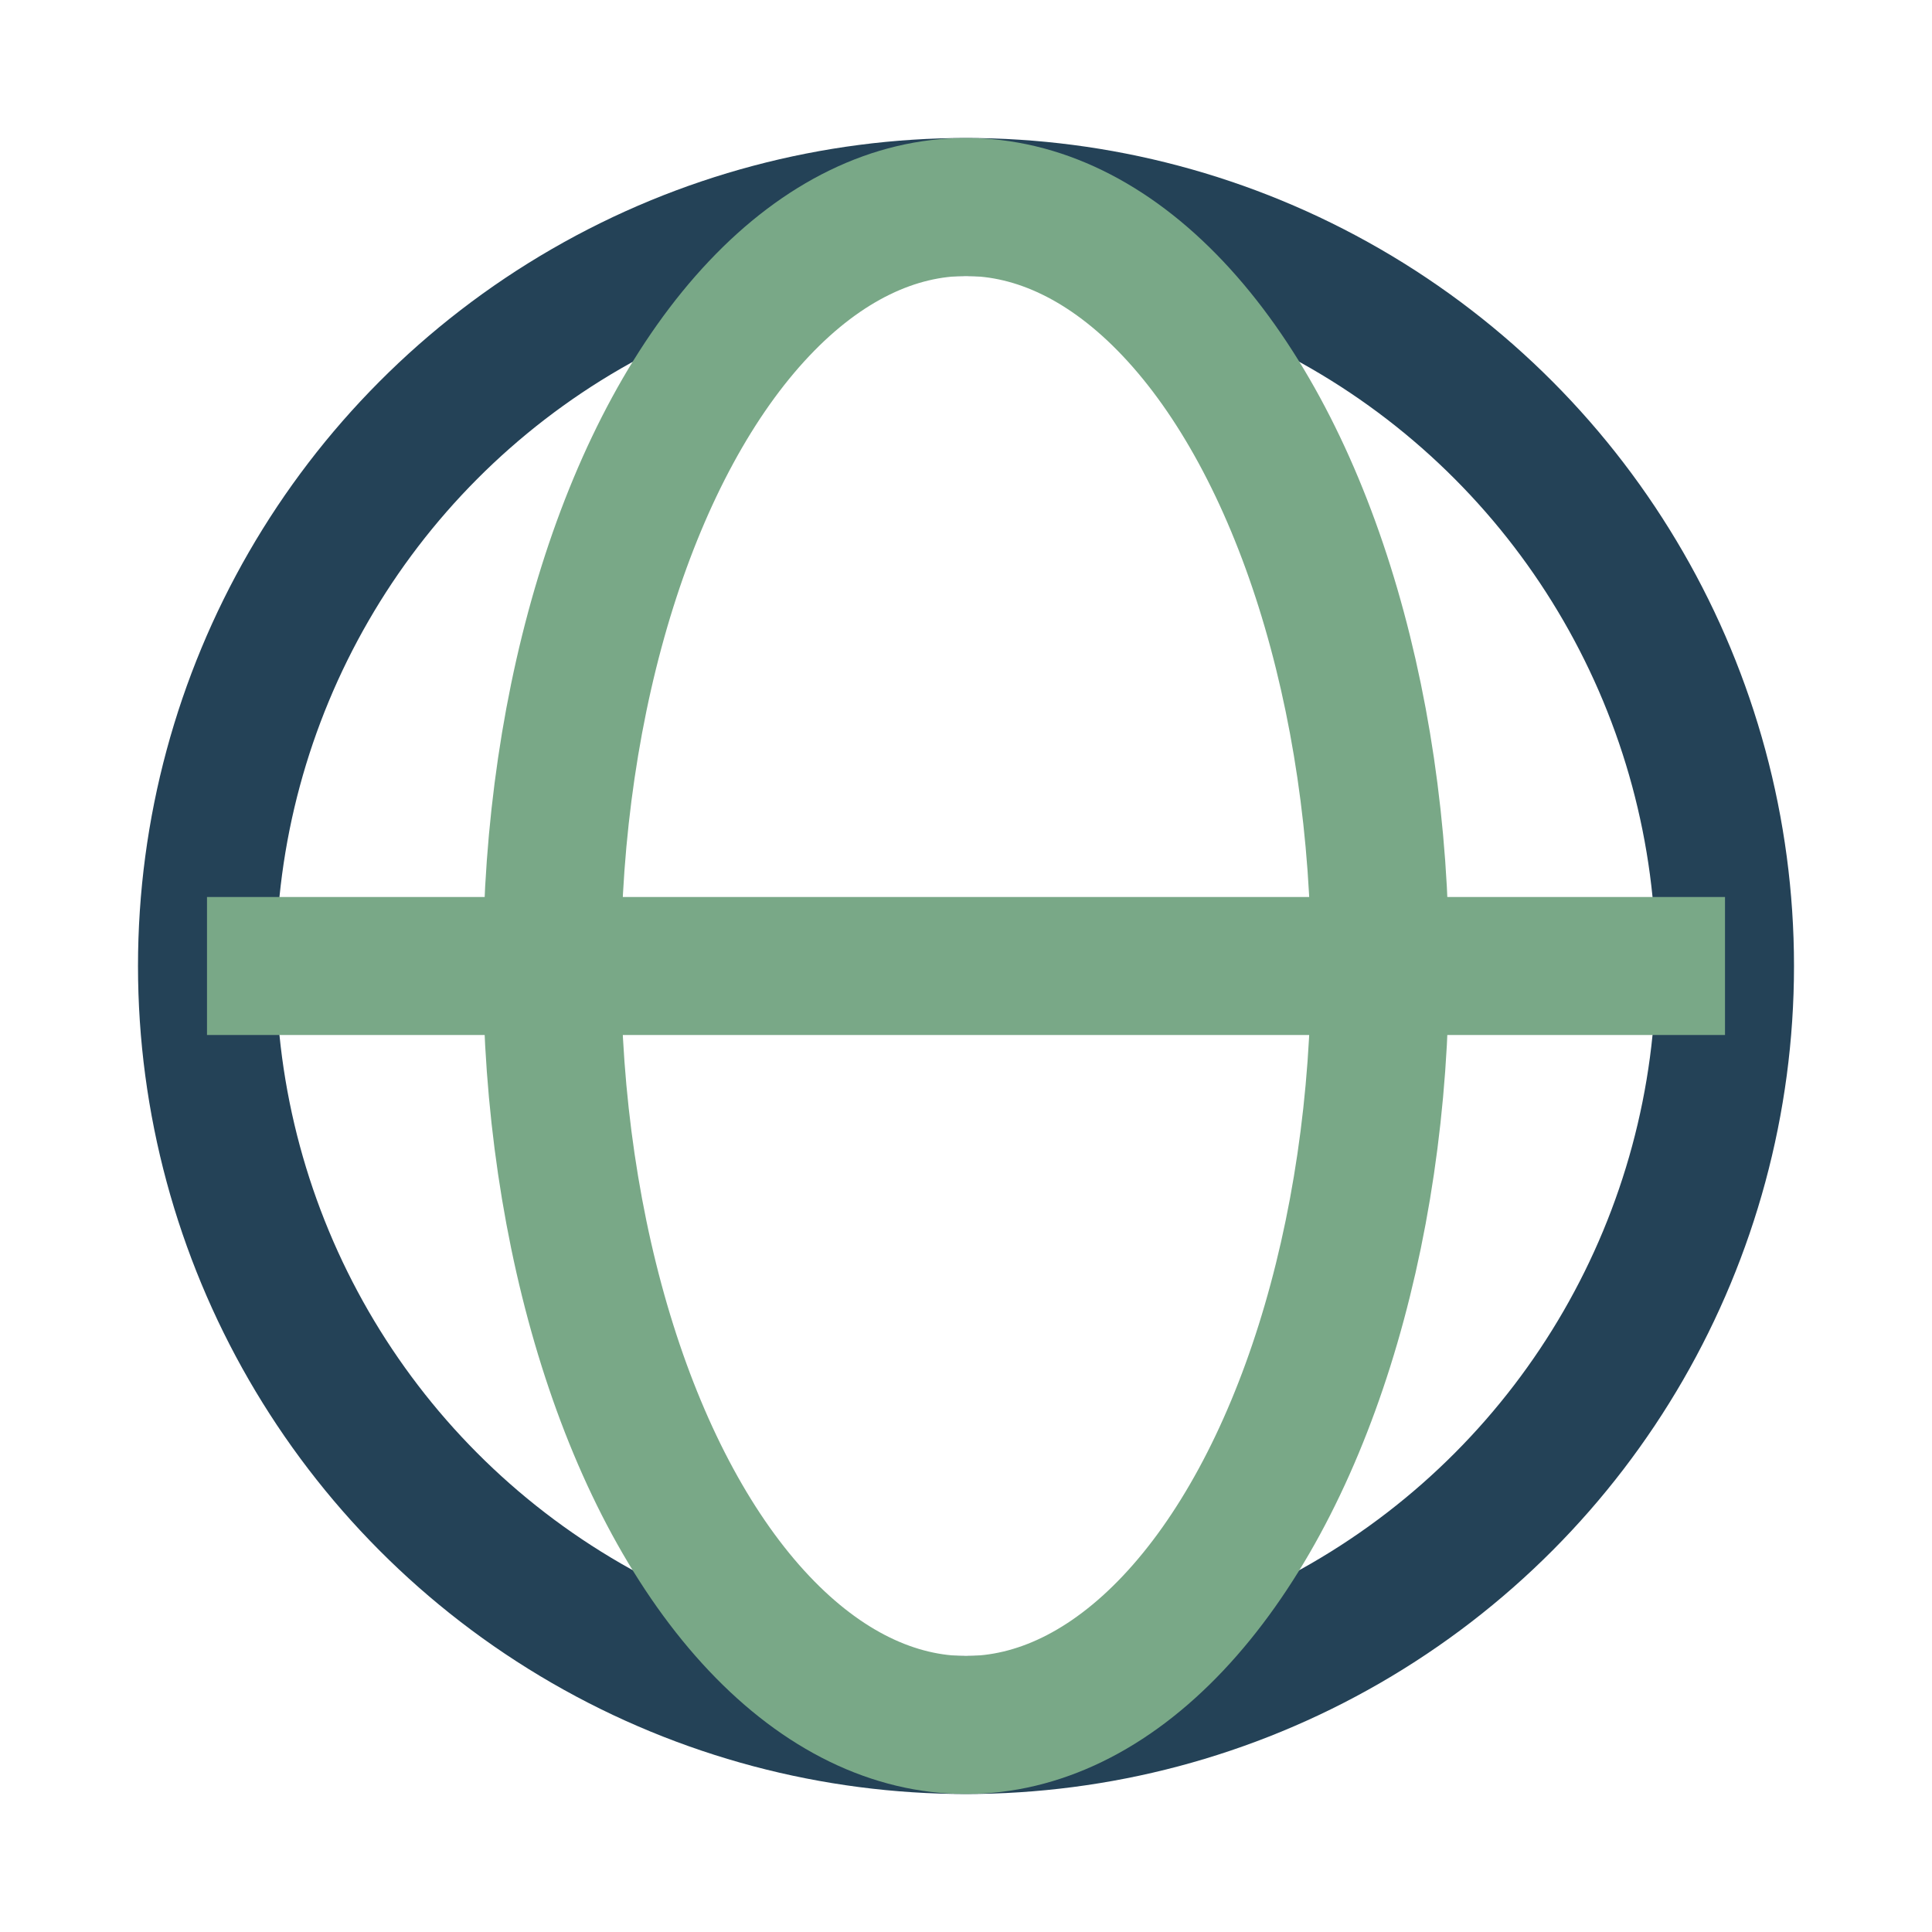
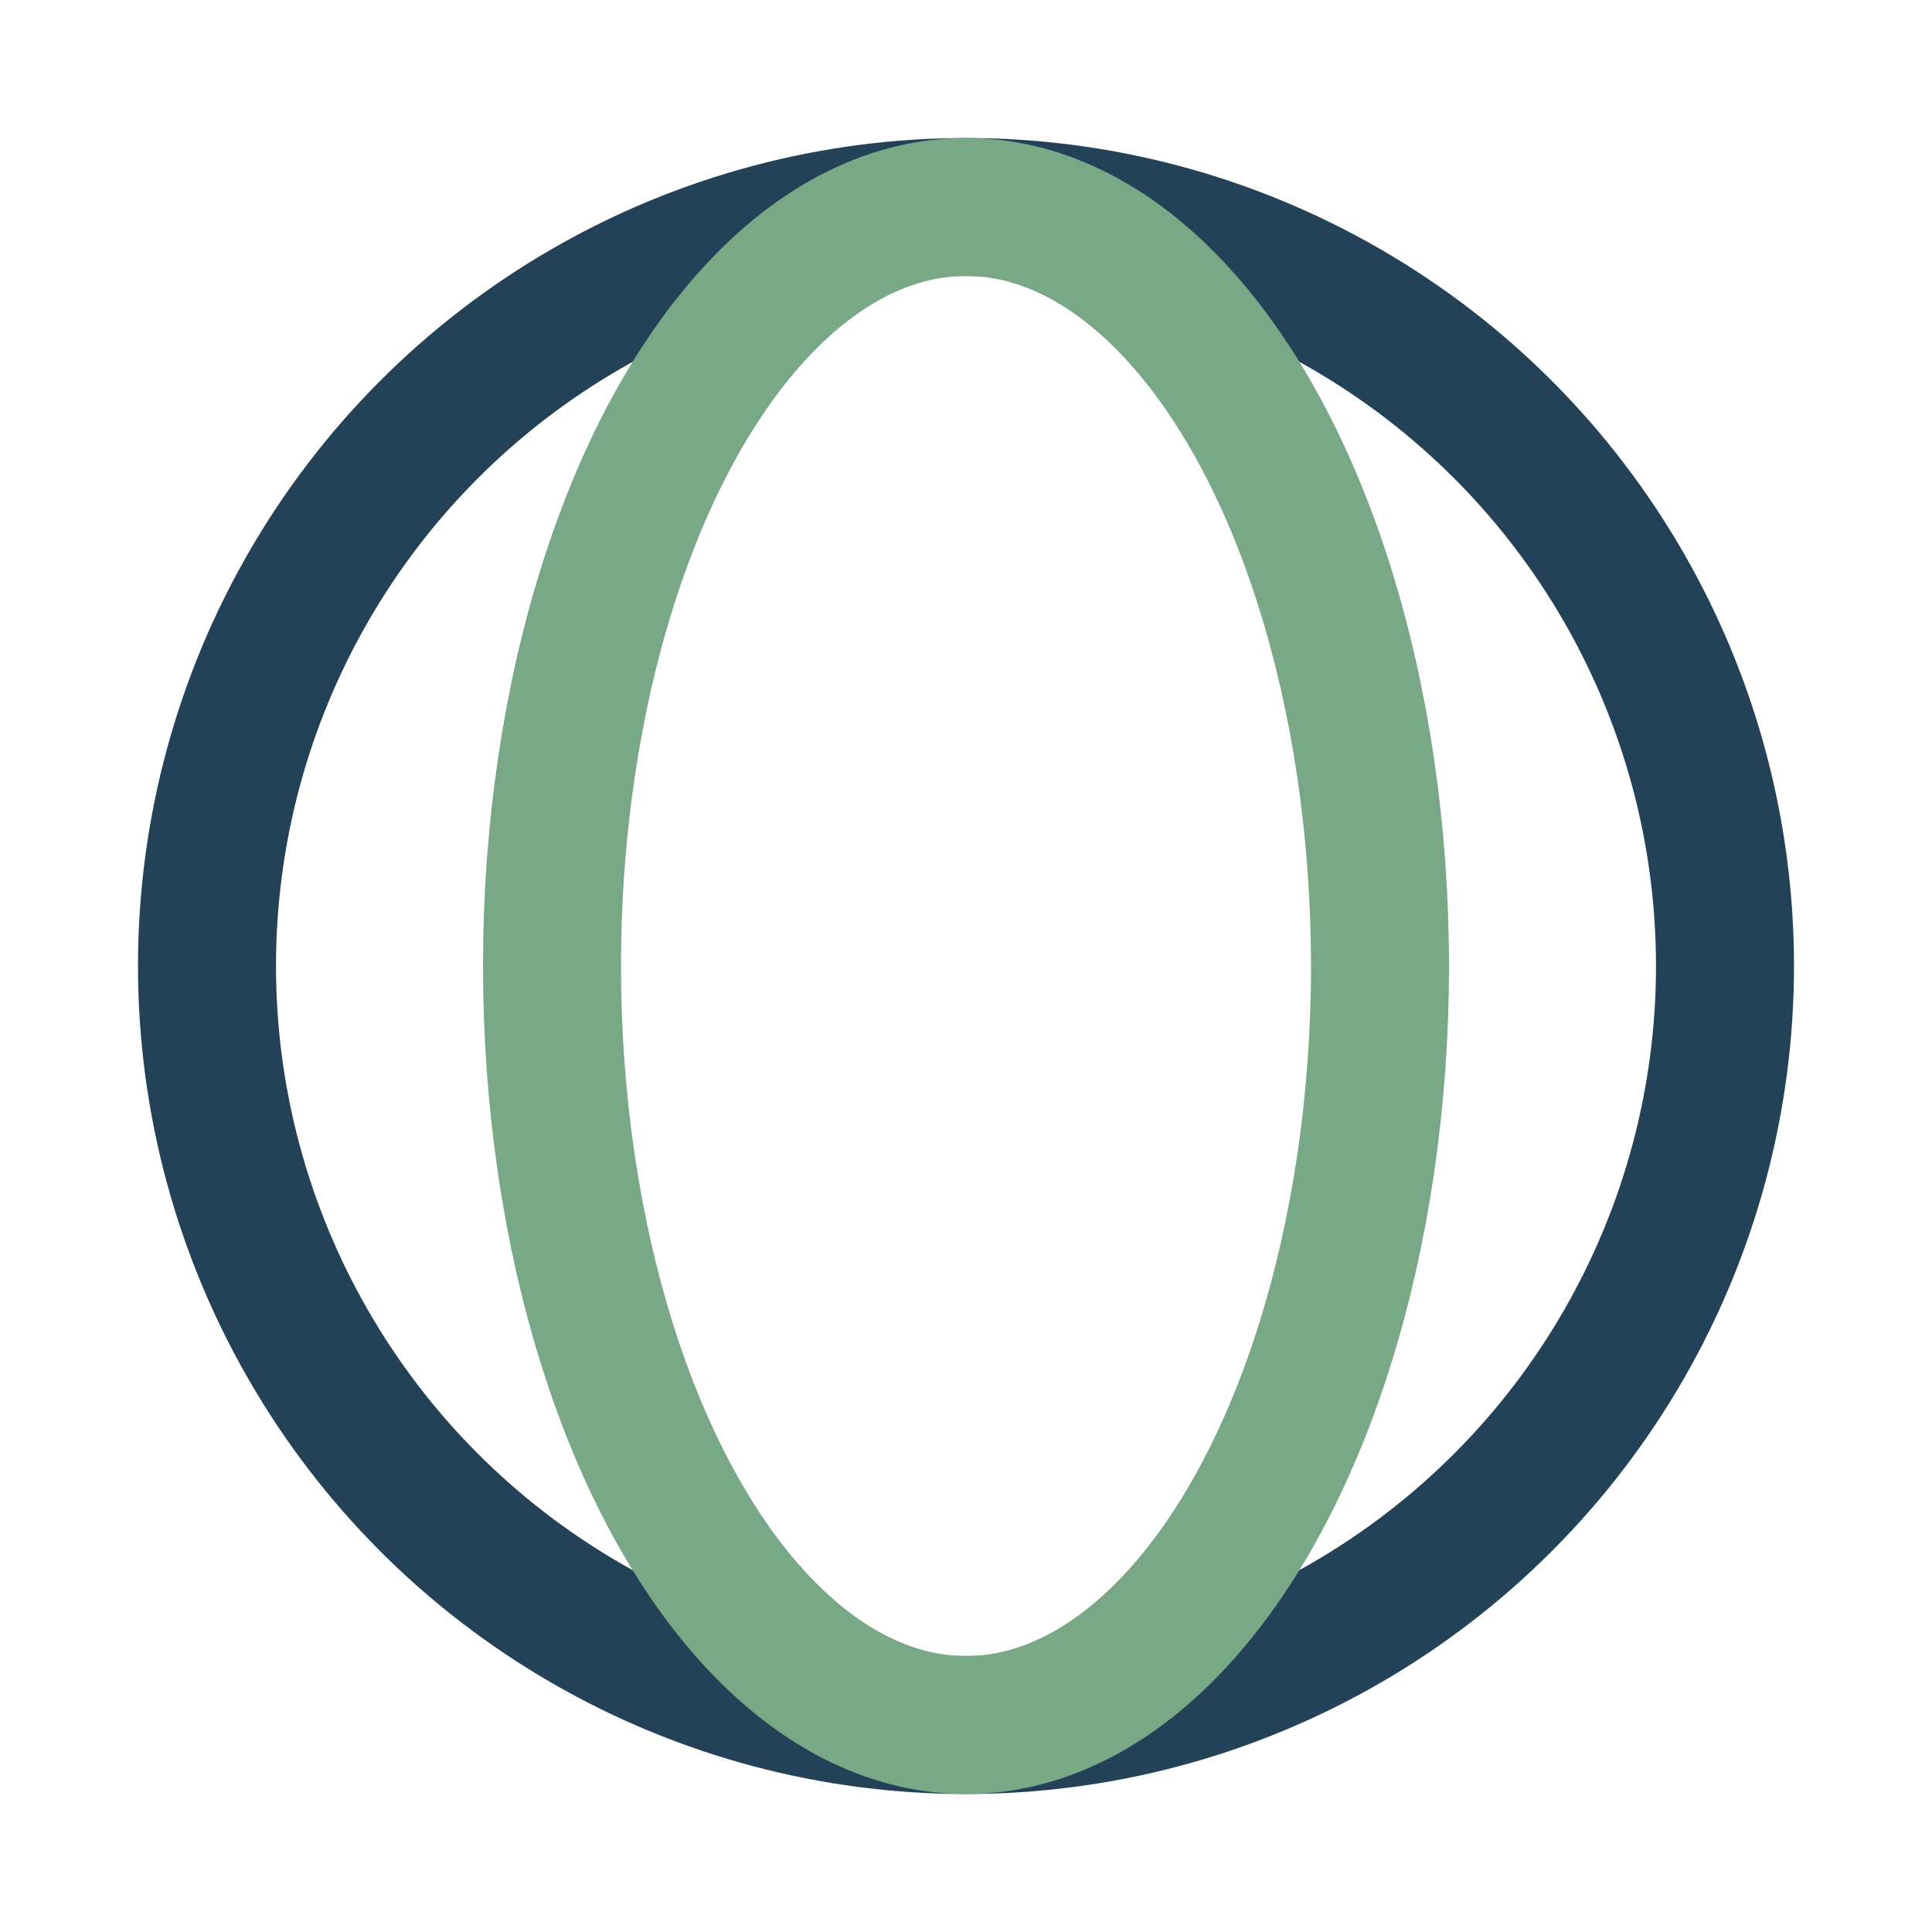
<svg xmlns="http://www.w3.org/2000/svg" width="28" height="28" viewBox="0 0 28 28">
  <circle cx="14" cy="14" r="11" fill="none" stroke="#244257" stroke-width="2" />
  <ellipse cx="14" cy="14" rx="6" ry="11" fill="none" stroke="#79A887" stroke-width="2" />
-   <path d="M3 14h22" stroke="#79A887" stroke-width="2" />
</svg>